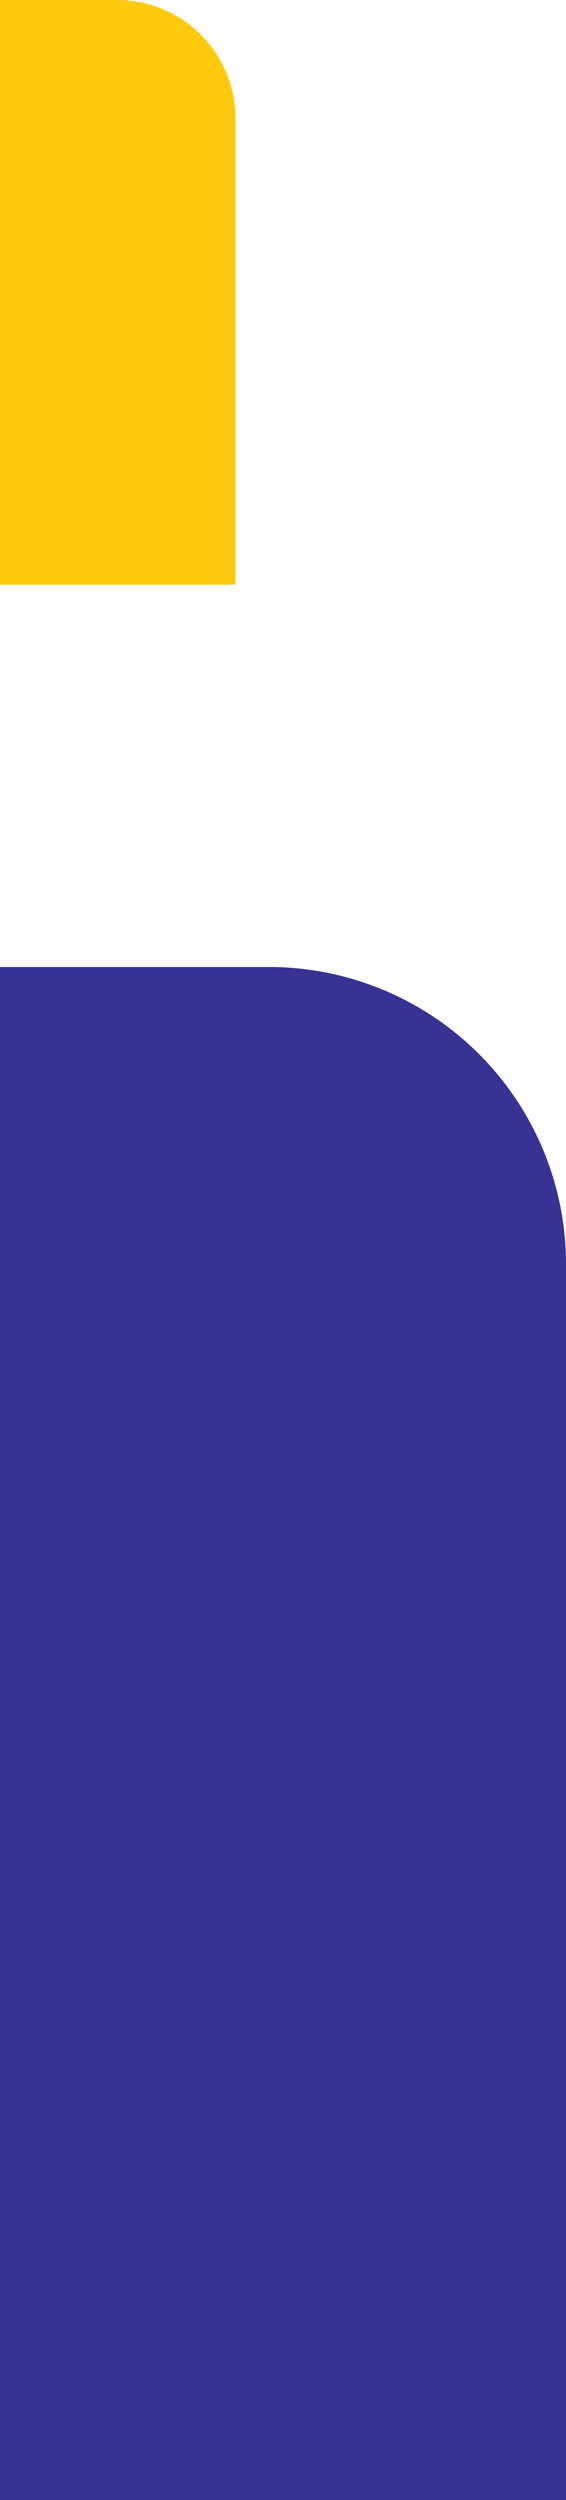
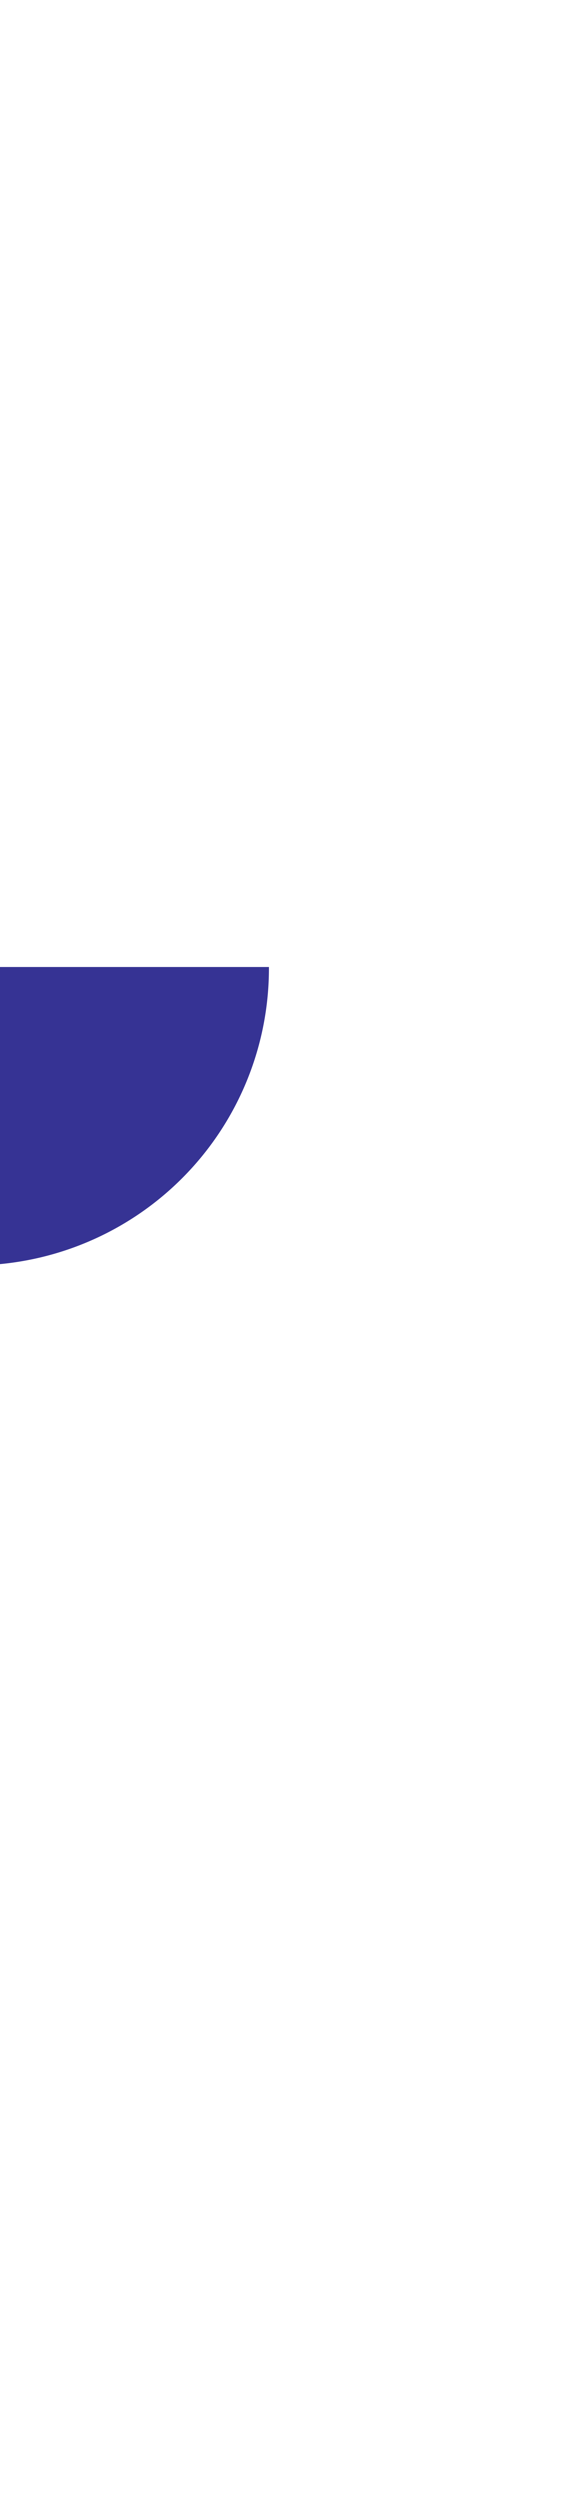
<svg xmlns="http://www.w3.org/2000/svg" width="193.291" height="853.683" viewBox="0 0 193.291 853.683">
  <g id="Grupo_10597" data-name="Grupo 10597" transform="translate(0.001 -2772.045)">
-     <path id="Trazado_15549" data-name="Trazado 15549" d="M199.637,40V0H0V80.41H159.228A40.41,40.41,0,0,0,199.637,40" transform="translate(0 2971.682) rotate(-90)" fill="#ffca0d" />
-     <path id="Trazado_29635" data-name="Trazado 29635" d="M850.1,282H758.259V805.489H951.55V383.453A101.454,101.454,0,0,0,850.1,282" transform="translate(-758.26 2820.239)" fill="#363394" />
+     <path id="Trazado_29635" data-name="Trazado 29635" d="M850.1,282H758.259V805.489V383.453A101.454,101.454,0,0,0,850.1,282" transform="translate(-758.26 2820.239)" fill="#363394" />
  </g>
</svg>